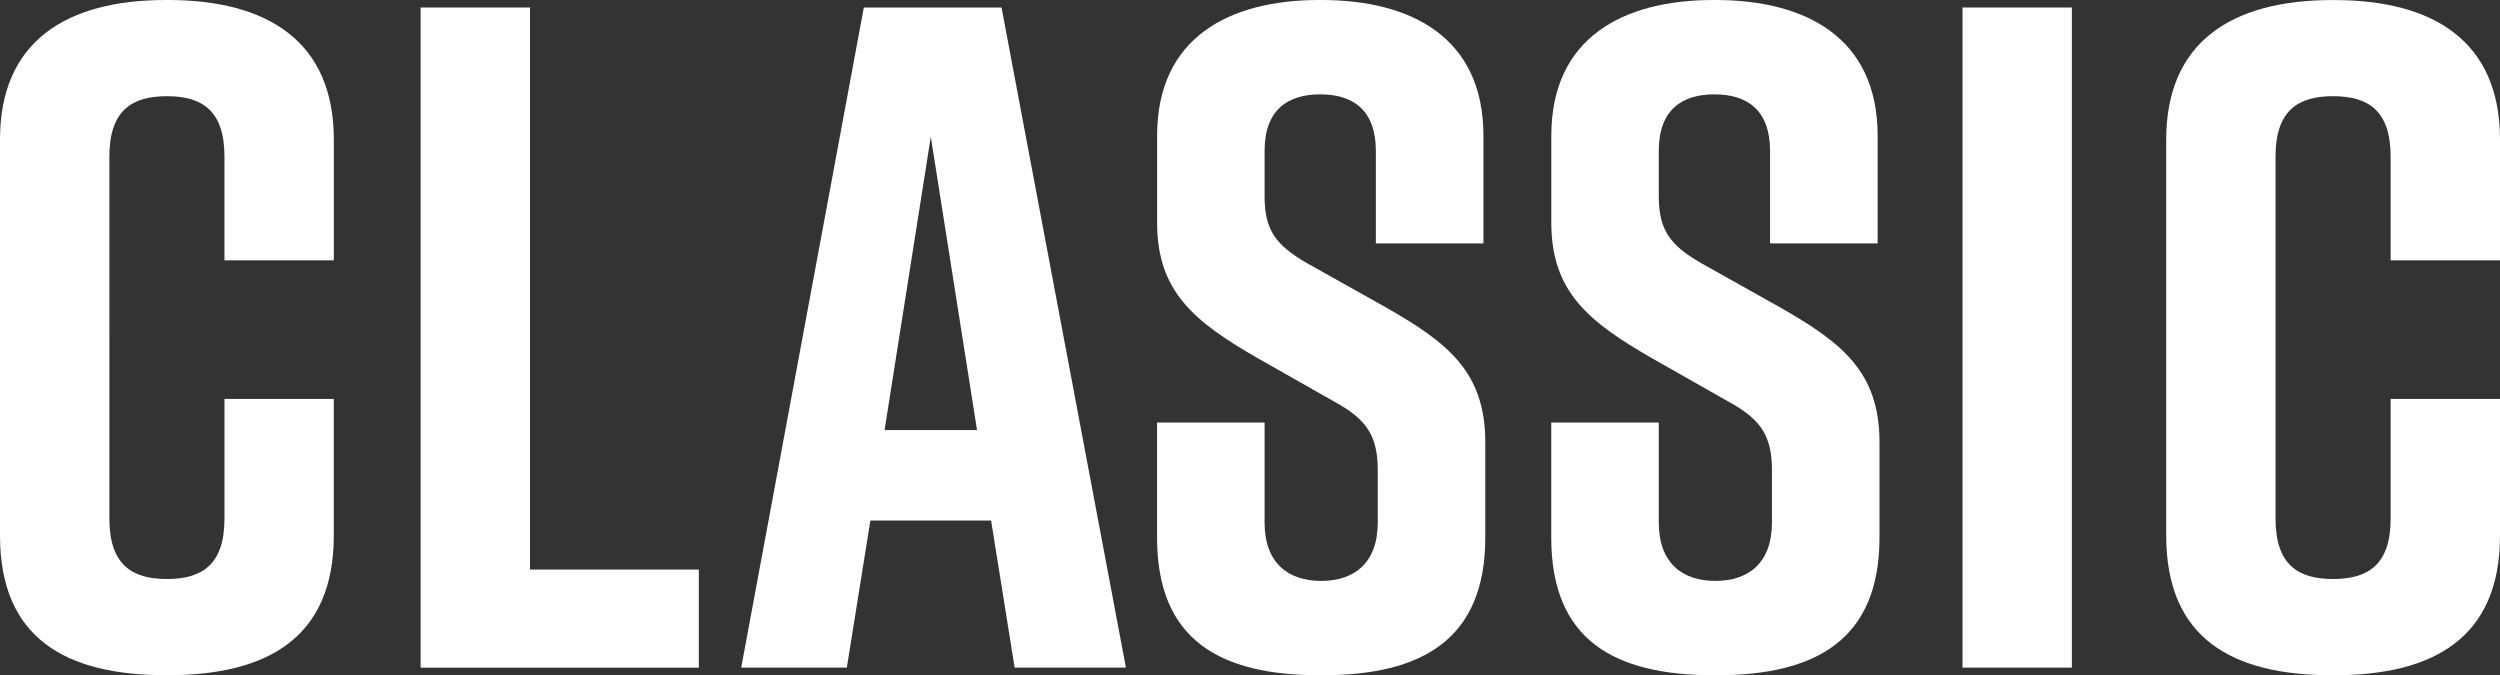
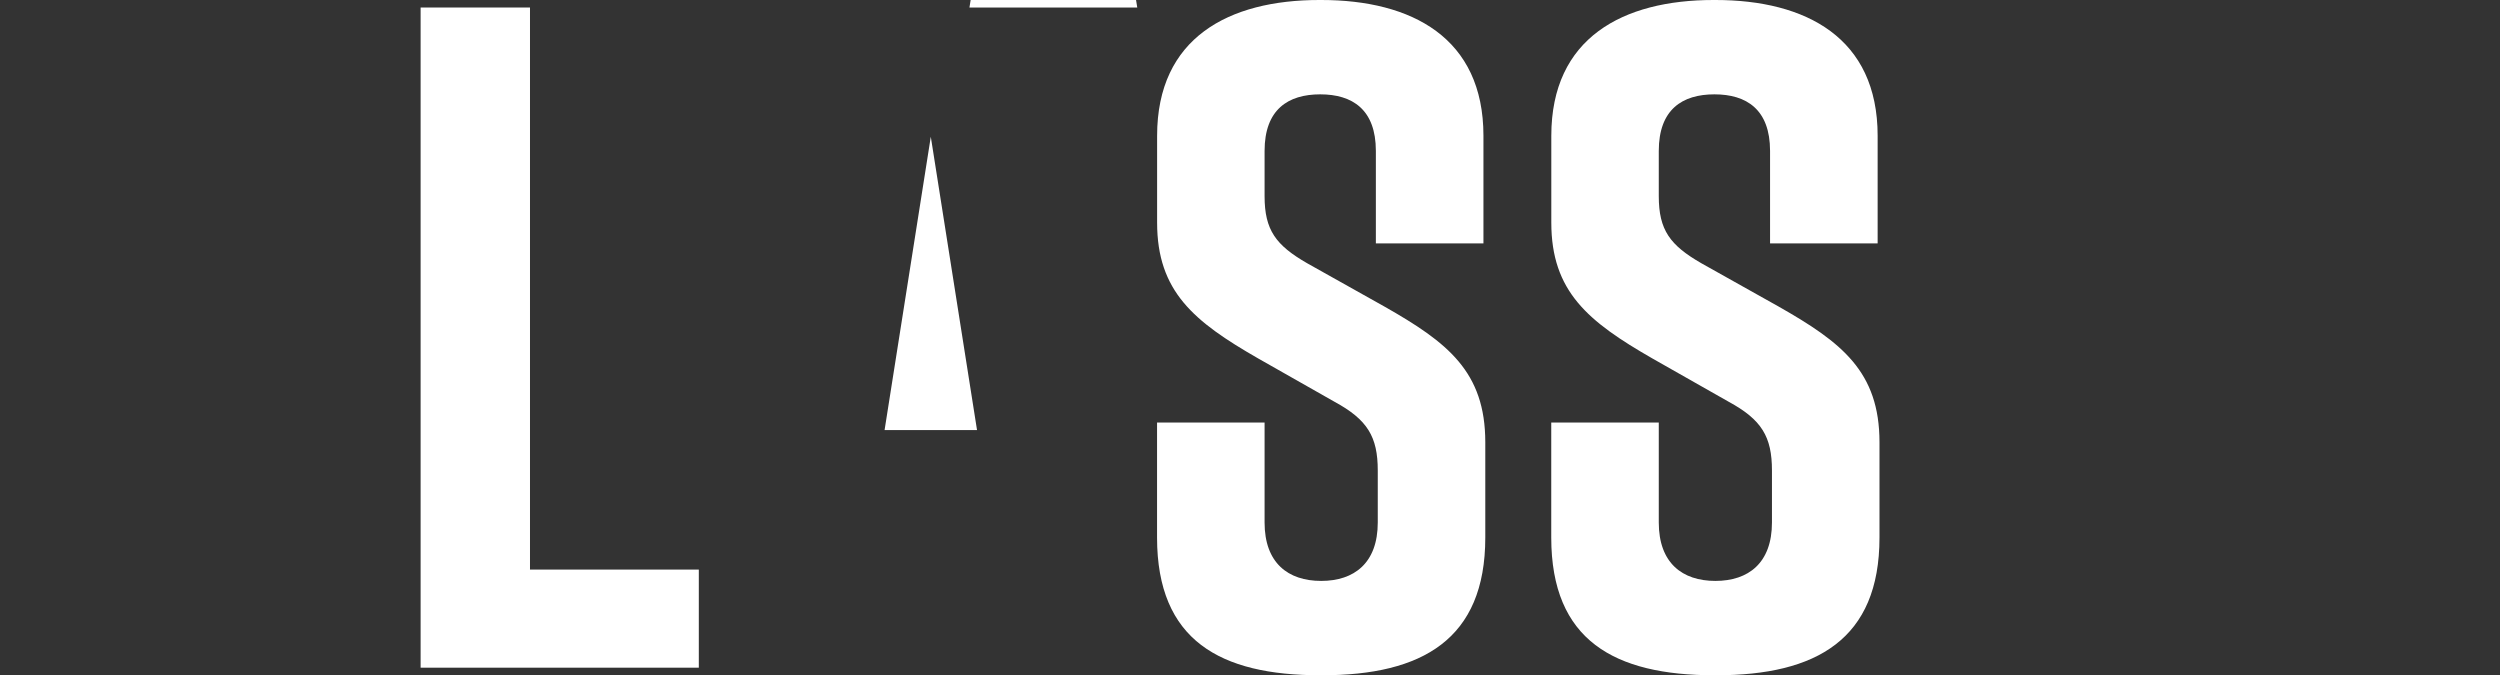
<svg xmlns="http://www.w3.org/2000/svg" id="Layer_2" data-name="Layer 2" viewBox="0 0 419.21 113.22">
  <rect x="0" y="0" width="419.21" height="113.22" fill="#333333" stroke="none" />
  <defs>
    <style>
      .cls-1 {
        fill: #fff;
      }
    </style>
  </defs>
  <g id="Layer_1-2" data-name="Layer 1">
    <g>
-       <path class="cls-1" d="M419.21,66.89h-18.34v20.08c0,7.75-3.8,10.12-9.65,10.12s-9.65-2.37-9.65-10.12V26.25c0-7.75,3.8-10.12,9.65-10.12s9.65,2.37,9.65,10.12v17.4h18.34v-20.24c0-16.45-11.07-23.4-27.83-23.4h-.31c-16.76,0-27.83,6.96-27.83,23.4v66.42c0,17.24,11.07,23.4,27.83,23.4h.31c16.76,0,27.83-6.32,27.83-23.4v-22.93Z" />
-       <rect class="cls-1" x="329.08" y="1.26" width="18.34" height="110.69" />
      <path class="cls-1" d="M314.85,40.8v-18.03c0-16.44-12.02-22.77-27.2-22.77h-.32c-15.18,0-27.2,6.33-27.2,22.77v14.55c0,11.55,6.17,16.6,16.92,22.77l12.81,7.27c5.54,3.01,7.27,5.85,7.27,11.55v8.7c0,6.8-3.95,9.8-9.49,9.8s-9.49-3-9.49-9.8v-16.76h-18.03v19.29c0,17.24,10.59,23.09,27.36,23.09h.32c16.76,0,27.36-6.01,27.36-23.09v-15.97c0-11.86-6.33-16.76-16.92-22.77l-12.97-7.27c-5.22-3.01-7.12-5.54-7.12-11.23v-7.59c0-6.96,3.95-9.49,9.33-9.49s9.33,2.53,9.33,9.49v15.5h18.03Z" />
      <path class="cls-1" d="M248.75,40.8v-18.03c0-16.44-12.02-22.77-27.2-22.77h-.32c-15.18,0-27.2,6.33-27.2,22.77v14.55c0,11.55,6.17,16.6,16.92,22.77l12.81,7.27c5.54,3.01,7.27,5.85,7.27,11.55v8.7c0,6.8-3.95,9.8-9.49,9.8s-9.49-3-9.49-9.8v-16.76h-18.03v19.29c0,17.24,10.59,23.09,27.36,23.09h.32c16.76,0,27.36-6.01,27.36-23.09v-15.97c0-11.86-6.33-16.76-16.92-22.77l-12.97-7.27c-5.22-3.01-7.12-5.54-7.12-11.23v-7.59c0-6.96,3.95-9.49,9.33-9.49s9.33,2.53,9.33,9.49v15.5h18.03Z" />
-       <path class="cls-1" d="M167.94,1.26h-23.09l-20.56,110.69h17.71l3.95-24.67h20.24l3.95,24.67h18.66L167.94,1.26ZM148.33,72.11l7.75-49.18,7.75,49.18h-15.5Z" />
+       <path class="cls-1" d="M167.94,1.26h-23.09h17.71l3.95-24.67h20.24l3.95,24.67h18.66L167.94,1.26ZM148.33,72.11l7.75-49.18,7.75,49.18h-15.5Z" />
      <polygon class="cls-1" points="117.18 95.51 88.87 95.51 88.87 1.26 70.53 1.26 70.53 111.96 117.18 111.96 117.18 95.51" />
-       <path class="cls-1" d="M55.98,66.89h-18.34v20.08c0,7.75-3.8,10.12-9.65,10.12s-9.65-2.37-9.65-10.12V26.25c0-7.75,3.8-10.12,9.65-10.12s9.65,2.37,9.65,10.12v17.4h18.34v-20.24C55.98,6.96,44.91,0,28.15,0h-.31C11.07,0,0,6.96,0,23.4v66.42c0,17.24,11.07,23.4,27.83,23.4h.31c16.76,0,27.83-6.32,27.83-23.4v-22.93Z" />
    </g>
  </g>
</svg>